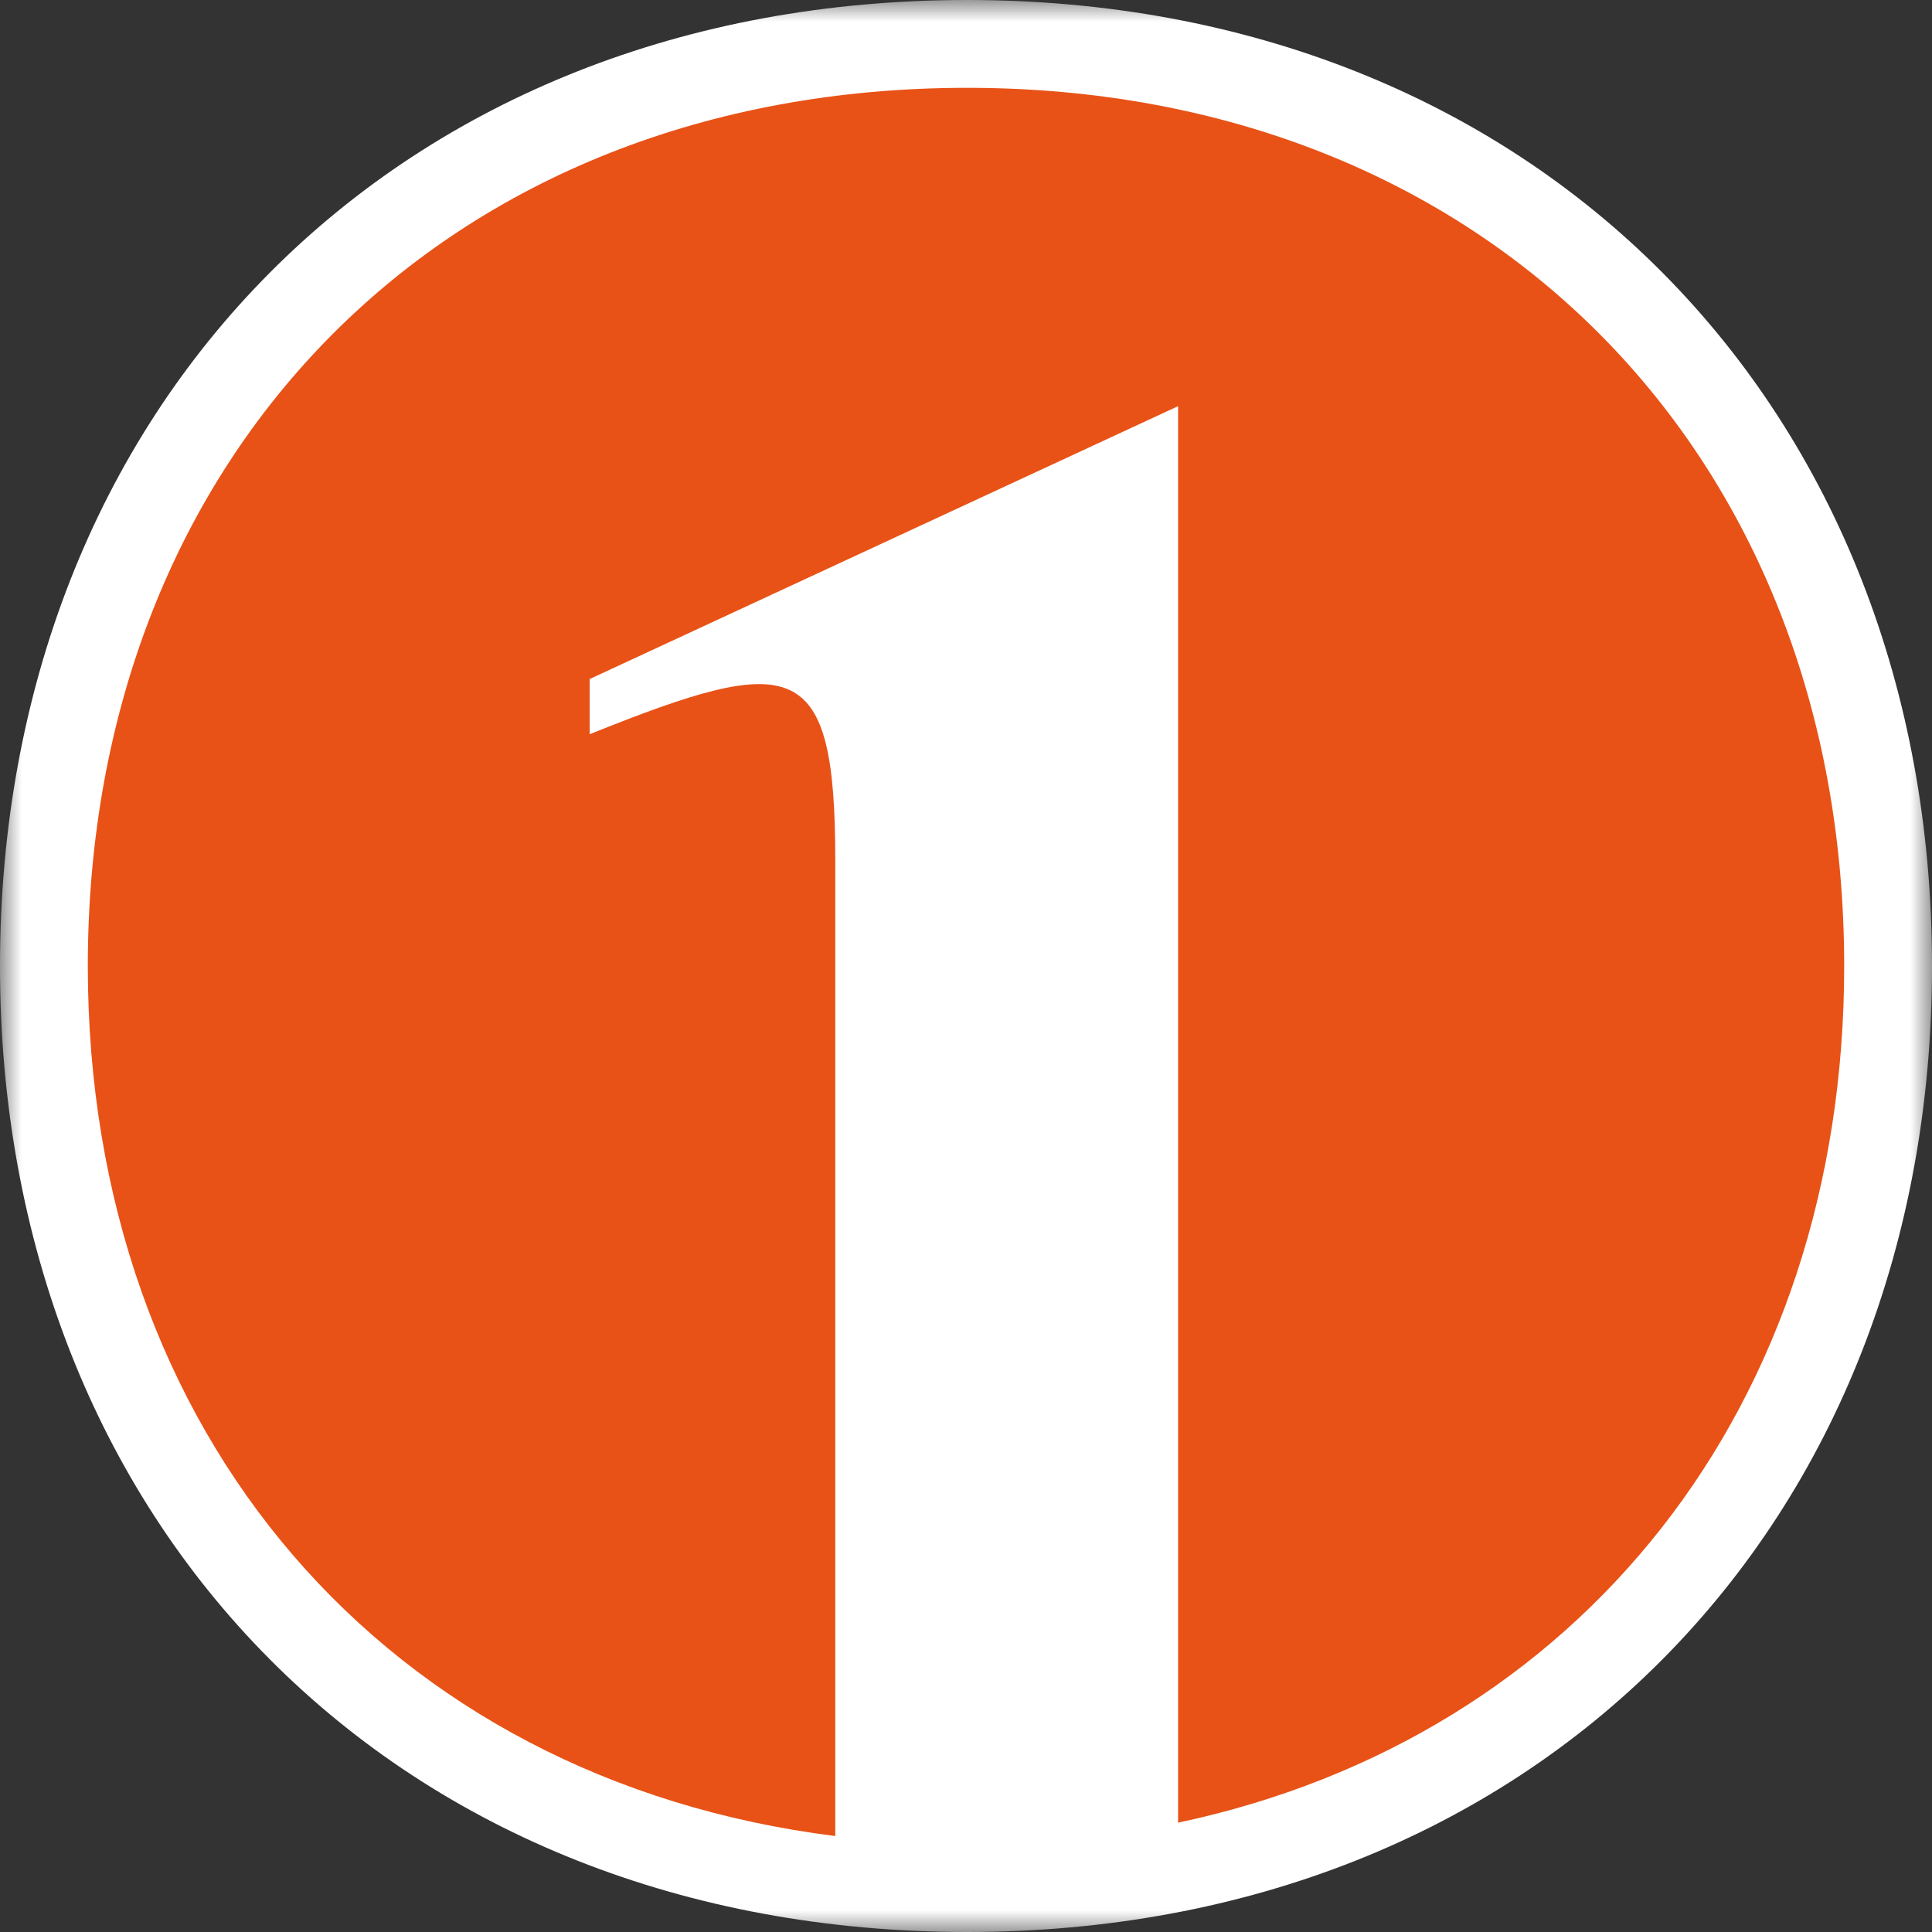
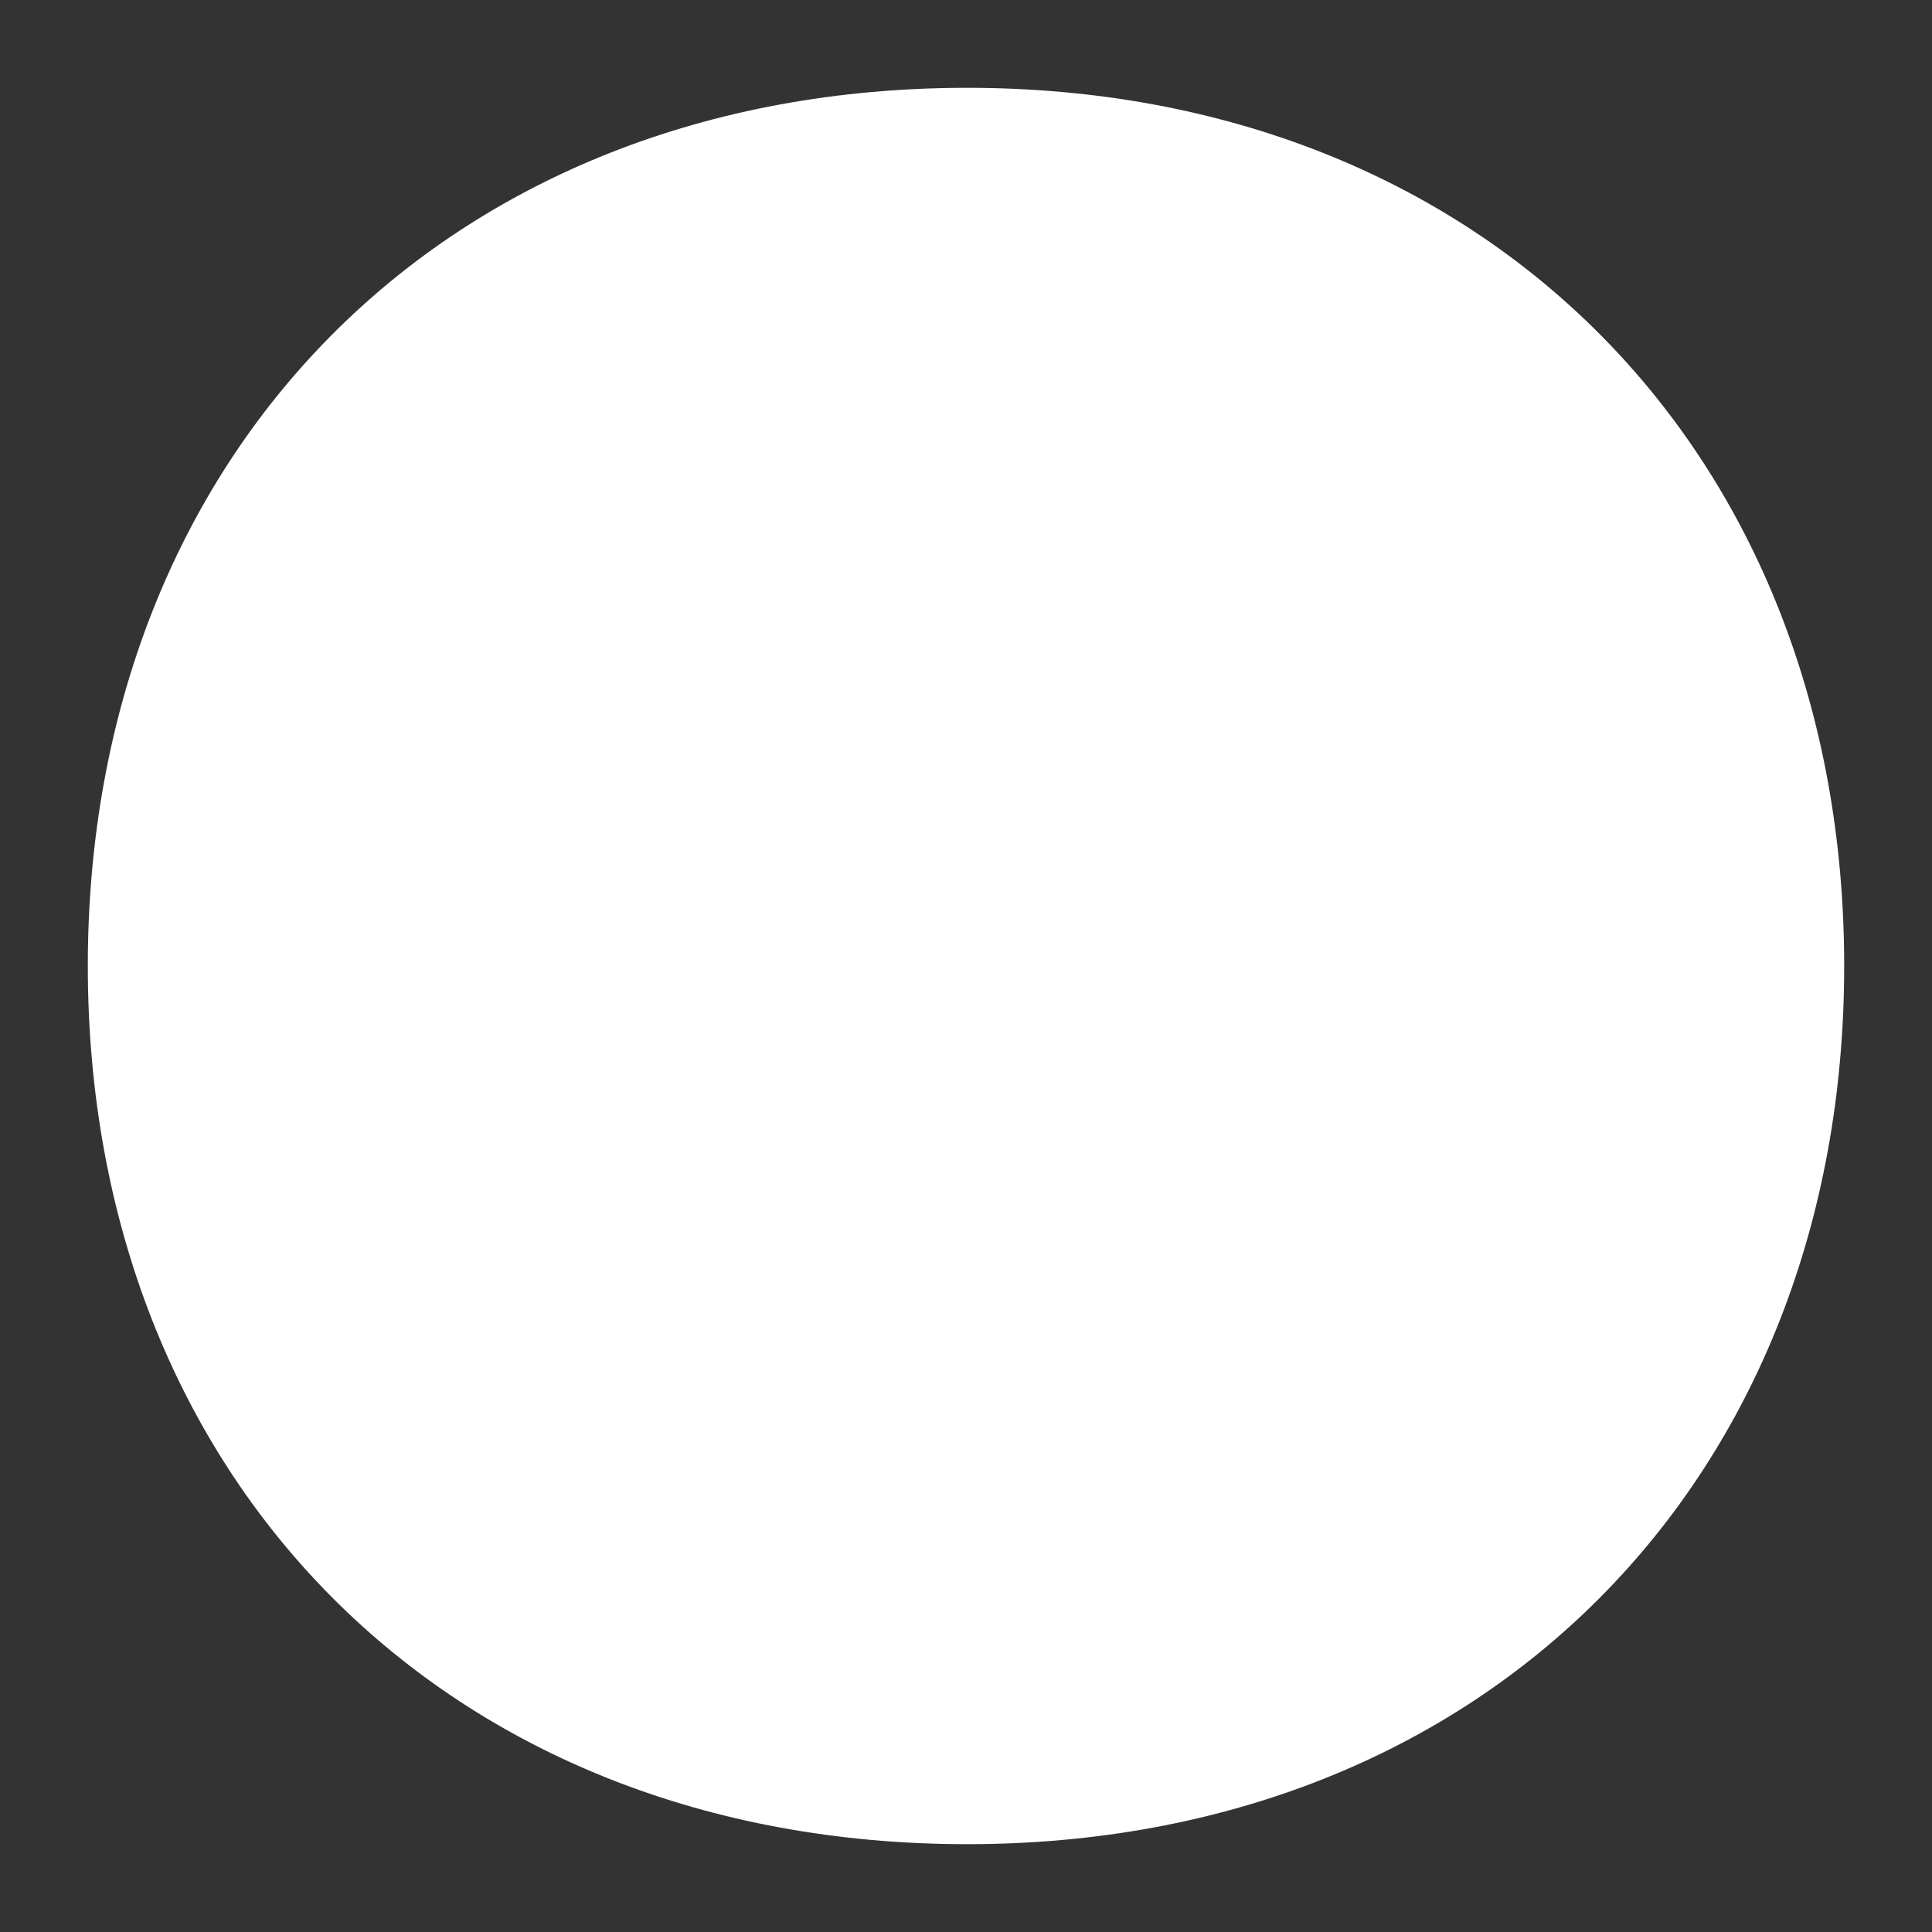
<svg xmlns="http://www.w3.org/2000/svg" width="44" height="44" viewBox="0 0 44 44" fill="none">
  <rect x="0" y="0" width="44" height="44" fill="#333333" stroke="none" />
  <mask id="path-1-outside-1_403_274" maskUnits="userSpaceOnUse" x="0" y="0" width="44" height="44" fill="black">
-     <rect fill="white" width="44" height="44" />
-     <path fill-rule="evenodd" clip-rule="evenodd" d="M42 22C42 33.671 33.849 42 22.027 42C10.151 42 2 33.671 2 22C2 10.329 10.151 2 22.027 2C33.849 2 42 10.329 42 22Z" />
+     <path fill-rule="evenodd" clip-rule="evenodd" d="M42 22C42 33.671 33.849 42 22.027 42C2 10.329 10.151 2 22.027 2C33.849 2 42 10.329 42 22Z" />
  </mask>
  <path fill-rule="evenodd" clip-rule="evenodd" d="M42 22C42 33.671 33.849 42 22.027 42C10.151 42 2 33.671 2 22C2 10.329 10.151 2 22.027 2C33.849 2 42 10.329 42 22Z" fill="white" />
-   <path d="M22.027 44C28.422 44 33.942 41.739 37.866 37.786C41.788 33.835 44 28.312 44 22H40C40 27.359 38.136 31.836 35.027 34.968C31.921 38.097 27.454 40 22.027 40V44ZM0 22C0 28.312 2.212 33.836 6.142 37.787C10.074 41.74 15.608 44 22.027 44V40C16.57 40 12.091 38.095 8.978 34.966C5.864 31.835 4 27.359 4 22H0ZM22.027 0C15.608 0 10.074 2.26 6.142 6.213C2.212 10.164 0 15.688 0 22H4C4 16.641 5.864 12.165 8.978 9.034C12.091 5.905 16.57 4 22.027 4V0ZM44 22C44 15.688 41.788 10.165 37.866 6.214C33.942 2.261 28.422 0 22.027 0V4C27.454 4 31.921 5.903 35.027 9.032C38.136 12.164 40 16.641 40 22H44Z" fill="white" mask="url(#path-1-outside-1_403_274)" />
-   <path fill-rule="evenodd" clip-rule="evenodd" d="M26.83 41.51C36 39.566 42 32.013 42 22C42 10.329 33.849 2 22.027 2C10.151 2 2 10.329 2 22C2 32.659 8.798 40.53 19.023 41.815V30.172V19.607C19.023 14.947 18.099 14.843 13.429 16.722V15.465L26.83 9.25V41.51Z" fill="#E85217" />
</svg>